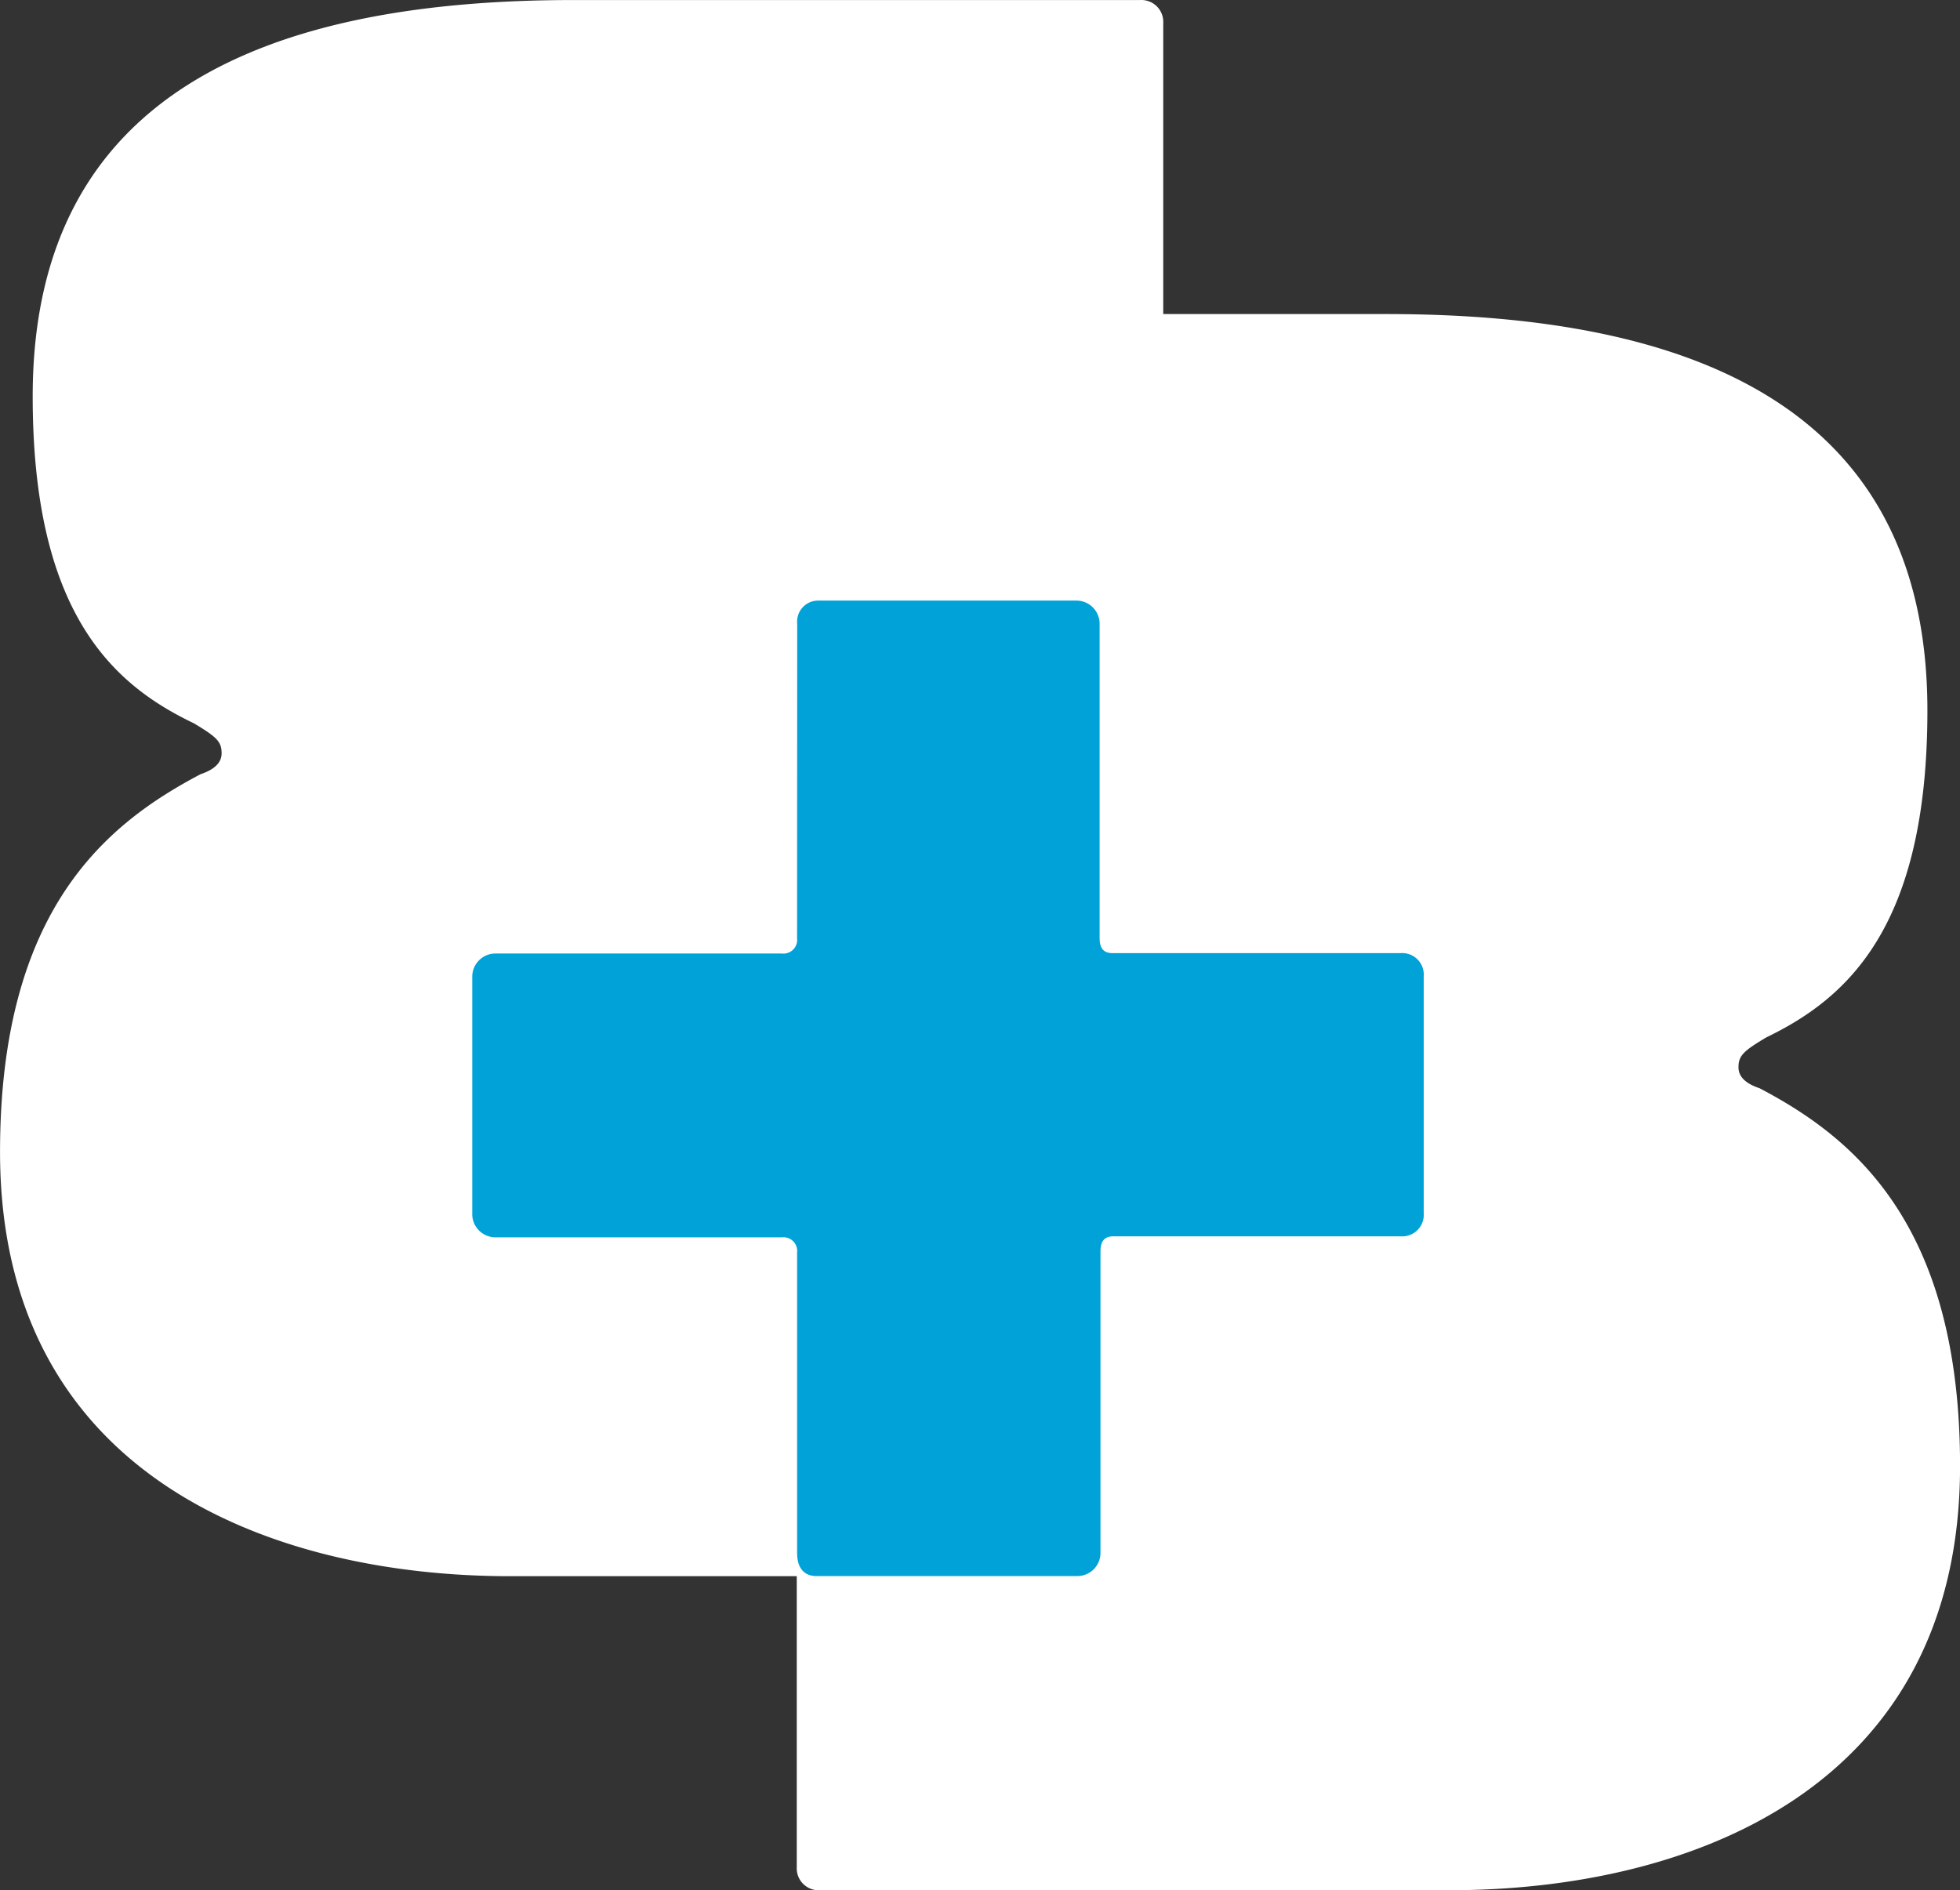
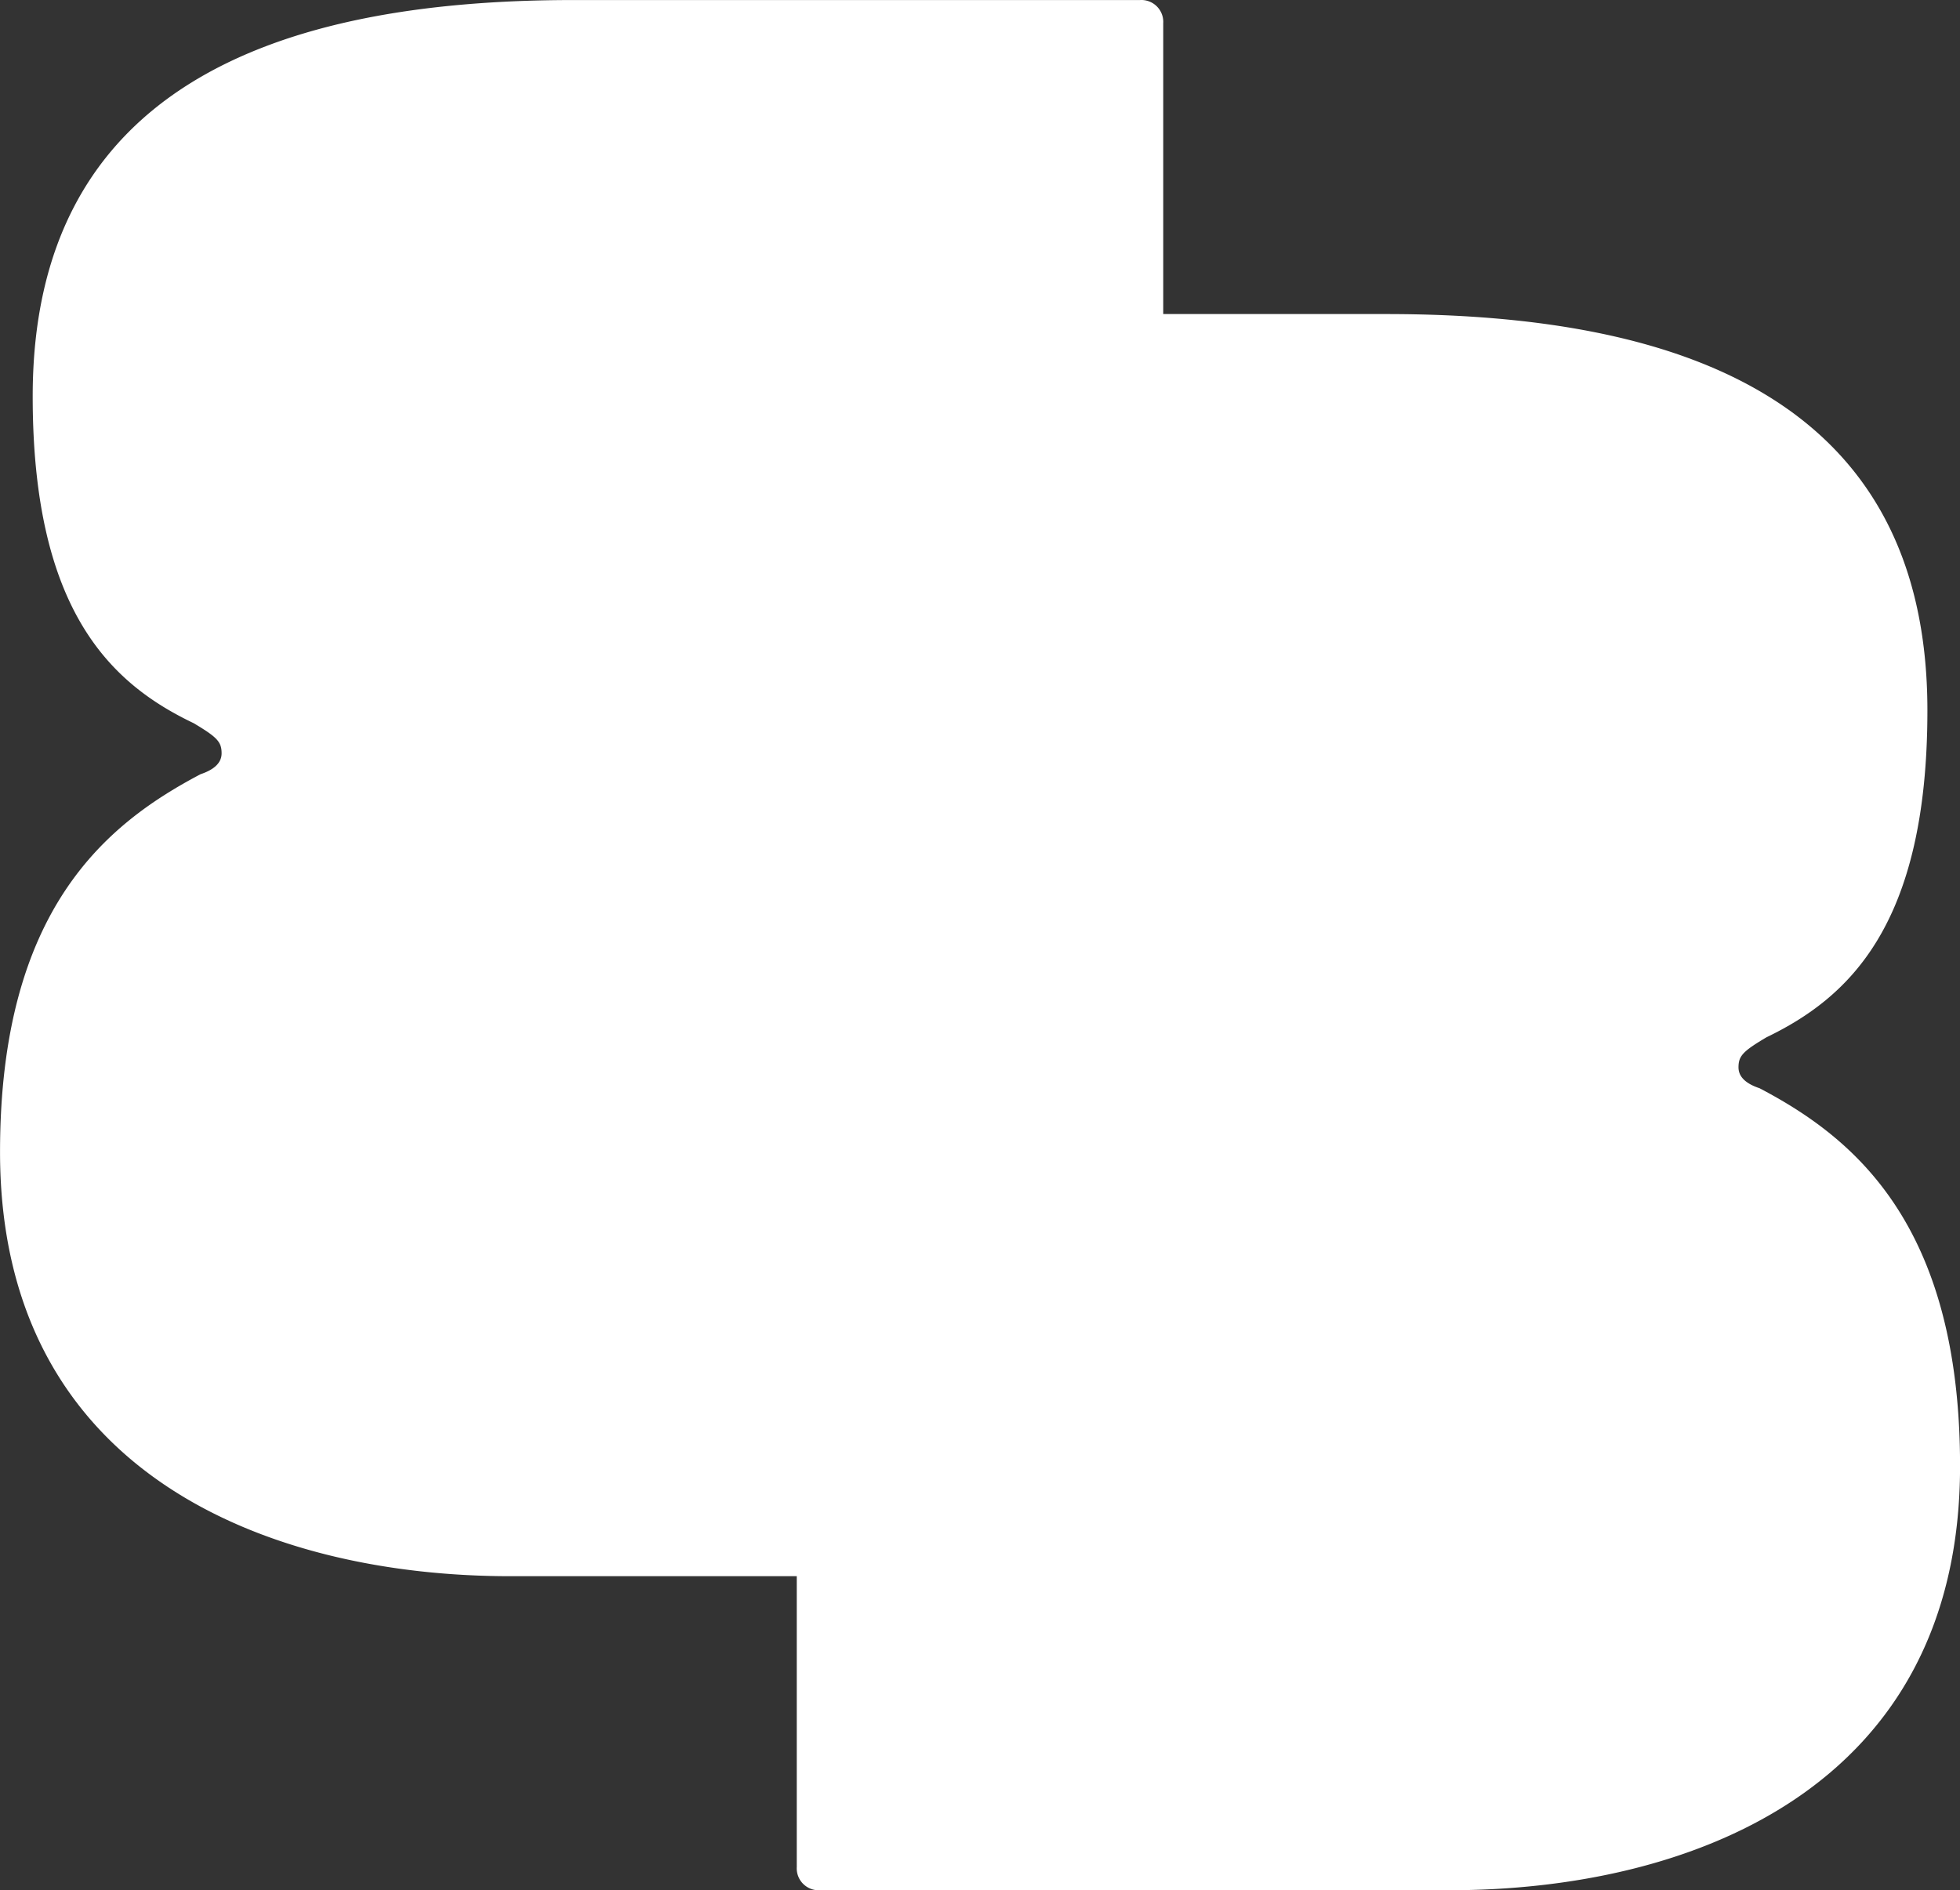
<svg xmlns="http://www.w3.org/2000/svg" id="Ebene_1" data-name="Ebene 1" viewBox="0 0 1024 987.69">
  <rect x="0" y="0" width="1024" height="987.69" fill="#333333" stroke="none" />
  <defs>
    <style>.cls-1{fill:#fff;}.cls-2{fill:#00a2d8;}</style>
  </defs>
  <path class="cls-1" d="M168.12-409.32a11.44,11.44,0,0,1,12.11,10.74,10.59,10.59,0,0,1,0,1.38V402.12a11.45,11.45,0,0,1-10.74,12.12,10.44,10.44,0,0,1-1.37,0h-329c-124.27,0-266.6-52.11-266.6-221.64,0-127.19,56.05-171.72,104.76-197.41,7.27-2.43,11-6.06,11-10.91,0-6.06-2.42-8.48-14.6-15.75-42.66-20.36-84.1-58.11-84.1-170.75,0-161,126.69-207.1,282.6-207.1Z" transform="translate(427.5 409.34)" />
  <path class="cls-1" d="M296.87-245.24c155.91,0,282.6,46.05,282.6,207.1,0,112.64-41.44,150.21-84.1,170.81-12.12,7.21-14.6,9.63-14.6,15.69,0,4.85,3.7,8.49,11,10.91,48.47,25.45,104.76,70.29,104.76,197.41,0,169.65-142.51,221.64-266.6,221.64H.88a11.44,11.44,0,0,1-12.11-10.74,10.59,10.59,0,0,1,0-1.38V-233.12A11.45,11.45,0,0,1-.49-245.24a10.44,10.44,0,0,1,1.37,0Z" transform="translate(427.5 409.34)" />
-   <path class="cls-2" d="M-11-83.4A11,11,0,0,1-1.3-95.46a11,11,0,0,1,1.52-.06H134.85A12.12,12.12,0,0,1,147-83.4V80.8c0,5.64,2.3,7.88,6.79,7.88H304.21A11.26,11.26,0,0,1,316.32,99a10.46,10.46,0,0,1,0,1.77V224.53A11.27,11.27,0,0,1,306,236.65a12.92,12.92,0,0,1-1.76,0h-150c-4.48,0-6.79,2.24-6.79,7.87V402.06a12.12,12.12,0,0,1-12.11,12.12H-.87c-6.79,0-10.18-4.48-10.18-12.12v-157a7.16,7.16,0,0,0-6.34-7.89,7.78,7.78,0,0,0-1.6,0h-149.3a12.13,12.13,0,0,1-12.48-11.75V101a12.12,12.12,0,0,1,12.11-12.12H-19a7.15,7.15,0,0,0,7.93-6.27,7.13,7.13,0,0,0,0-1.6Z" transform="translate(427.5 409.34)" />
</svg>